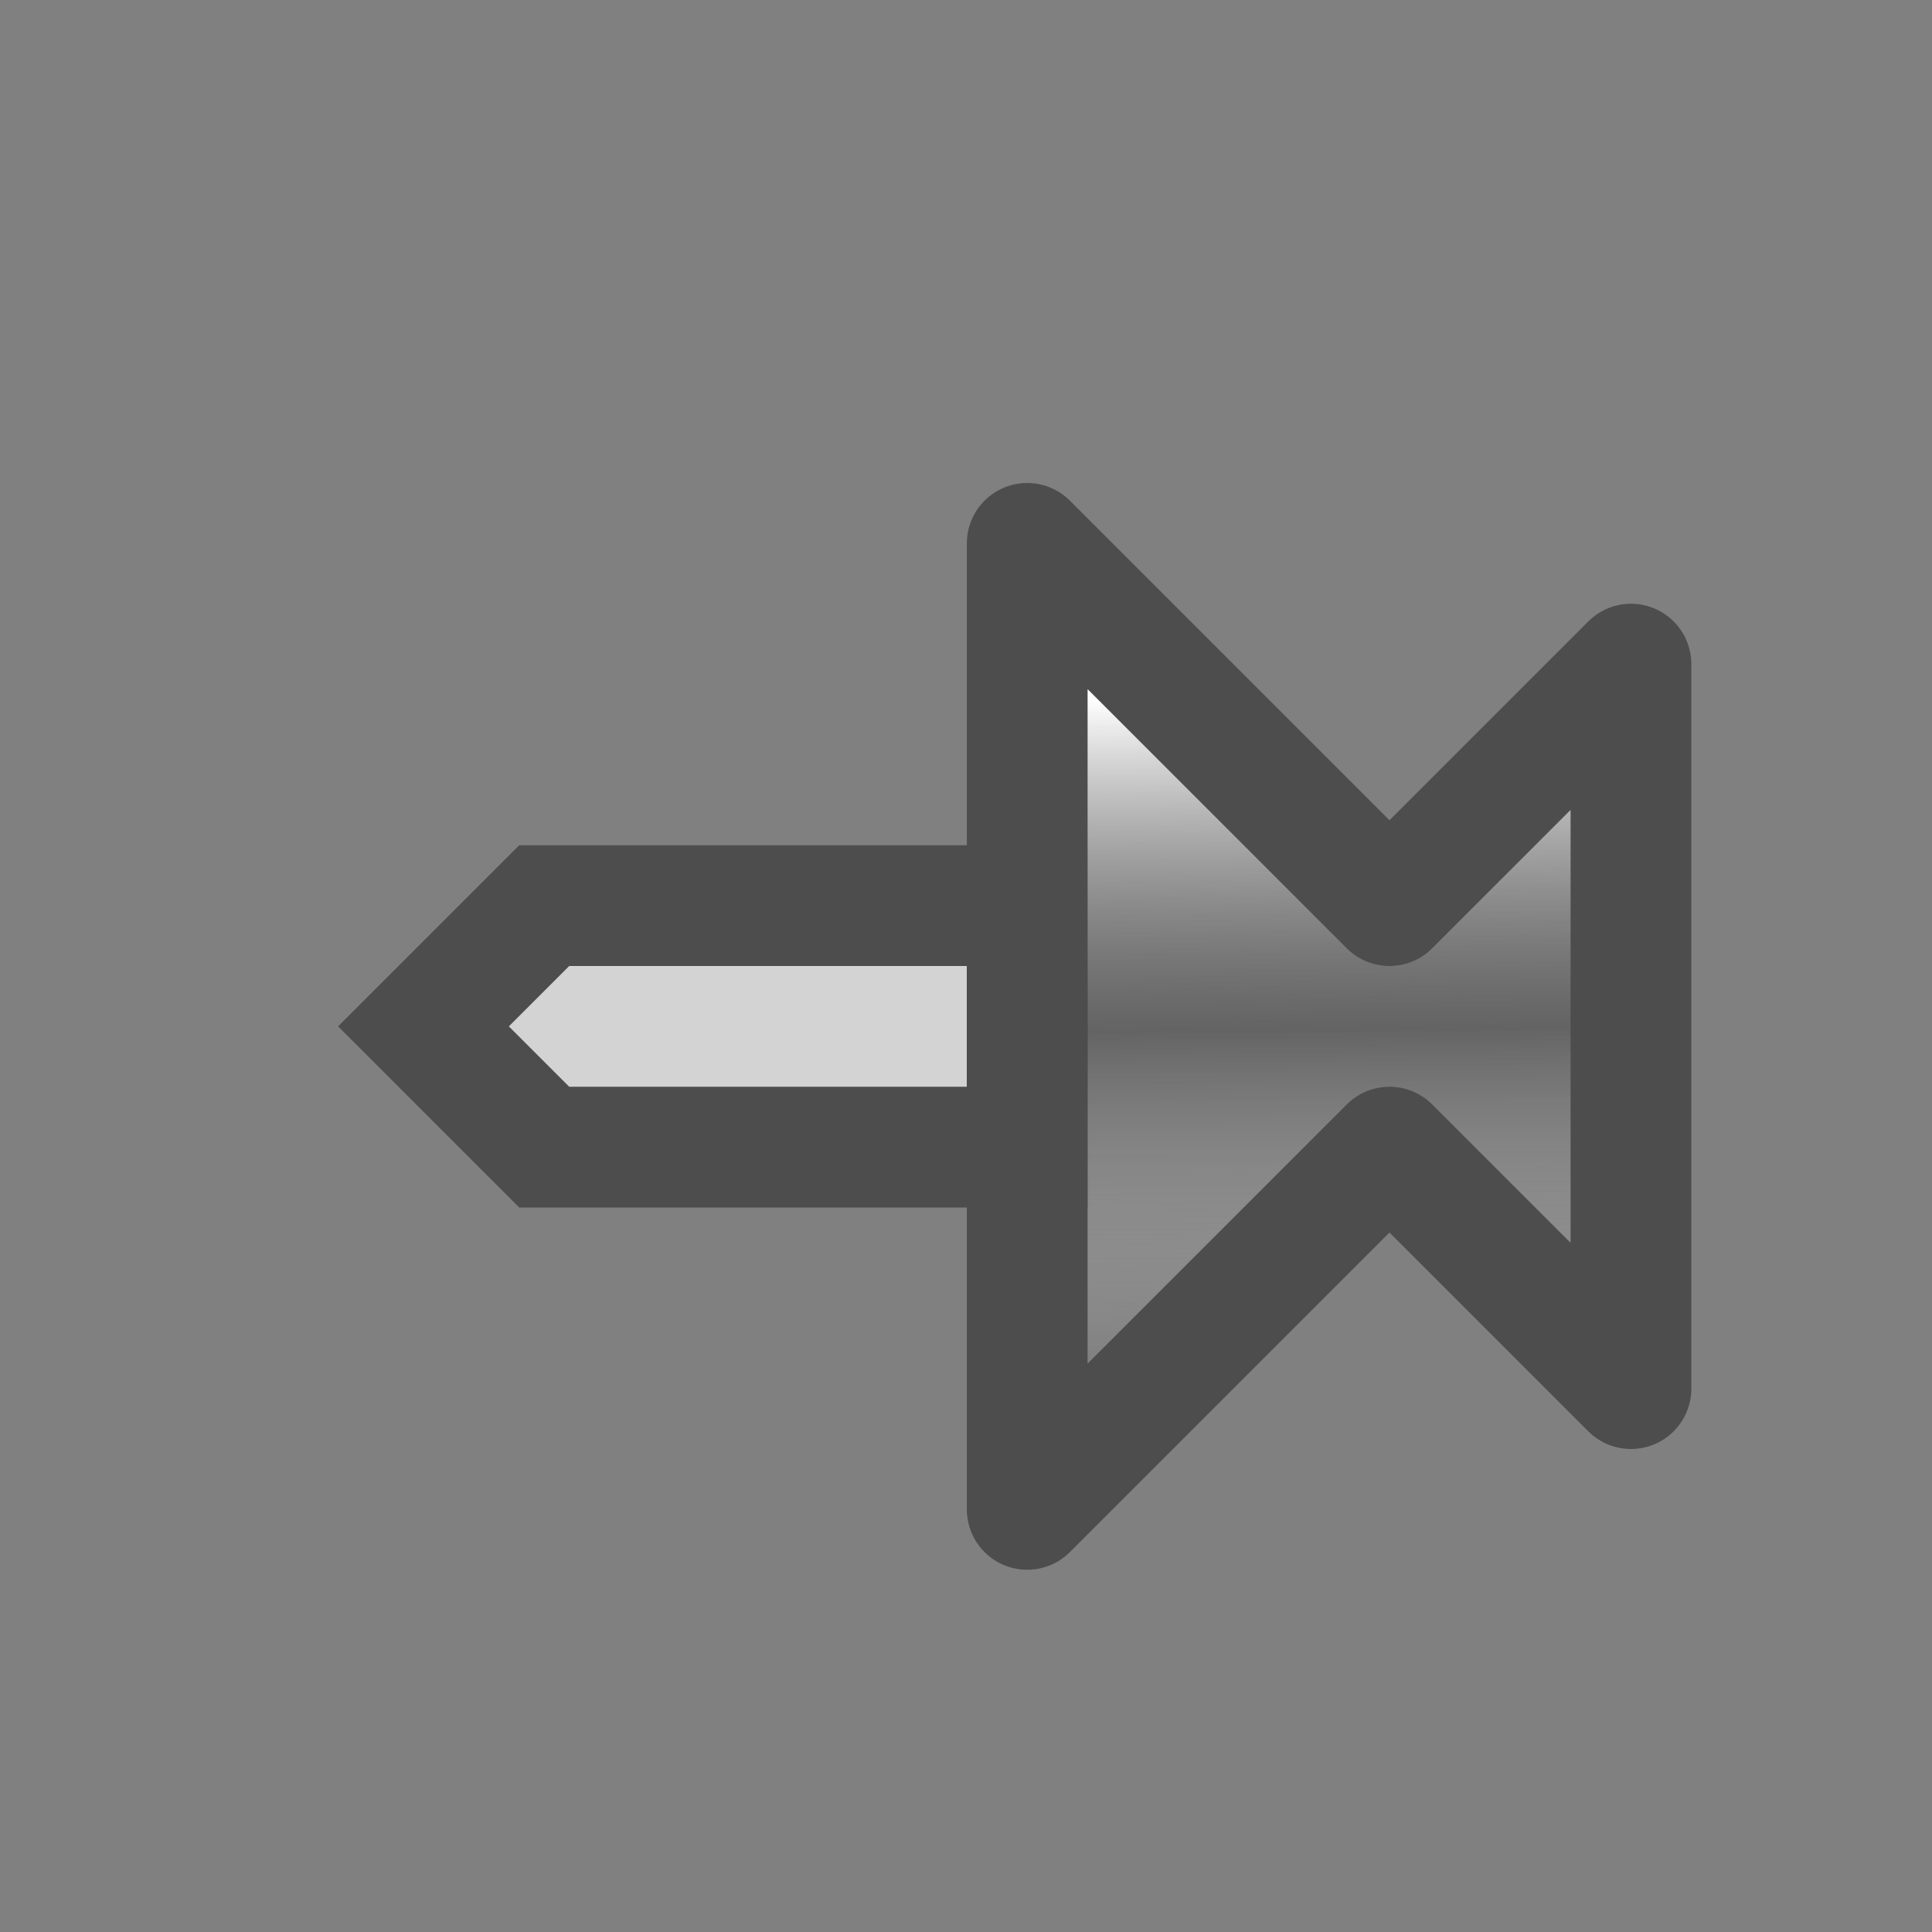
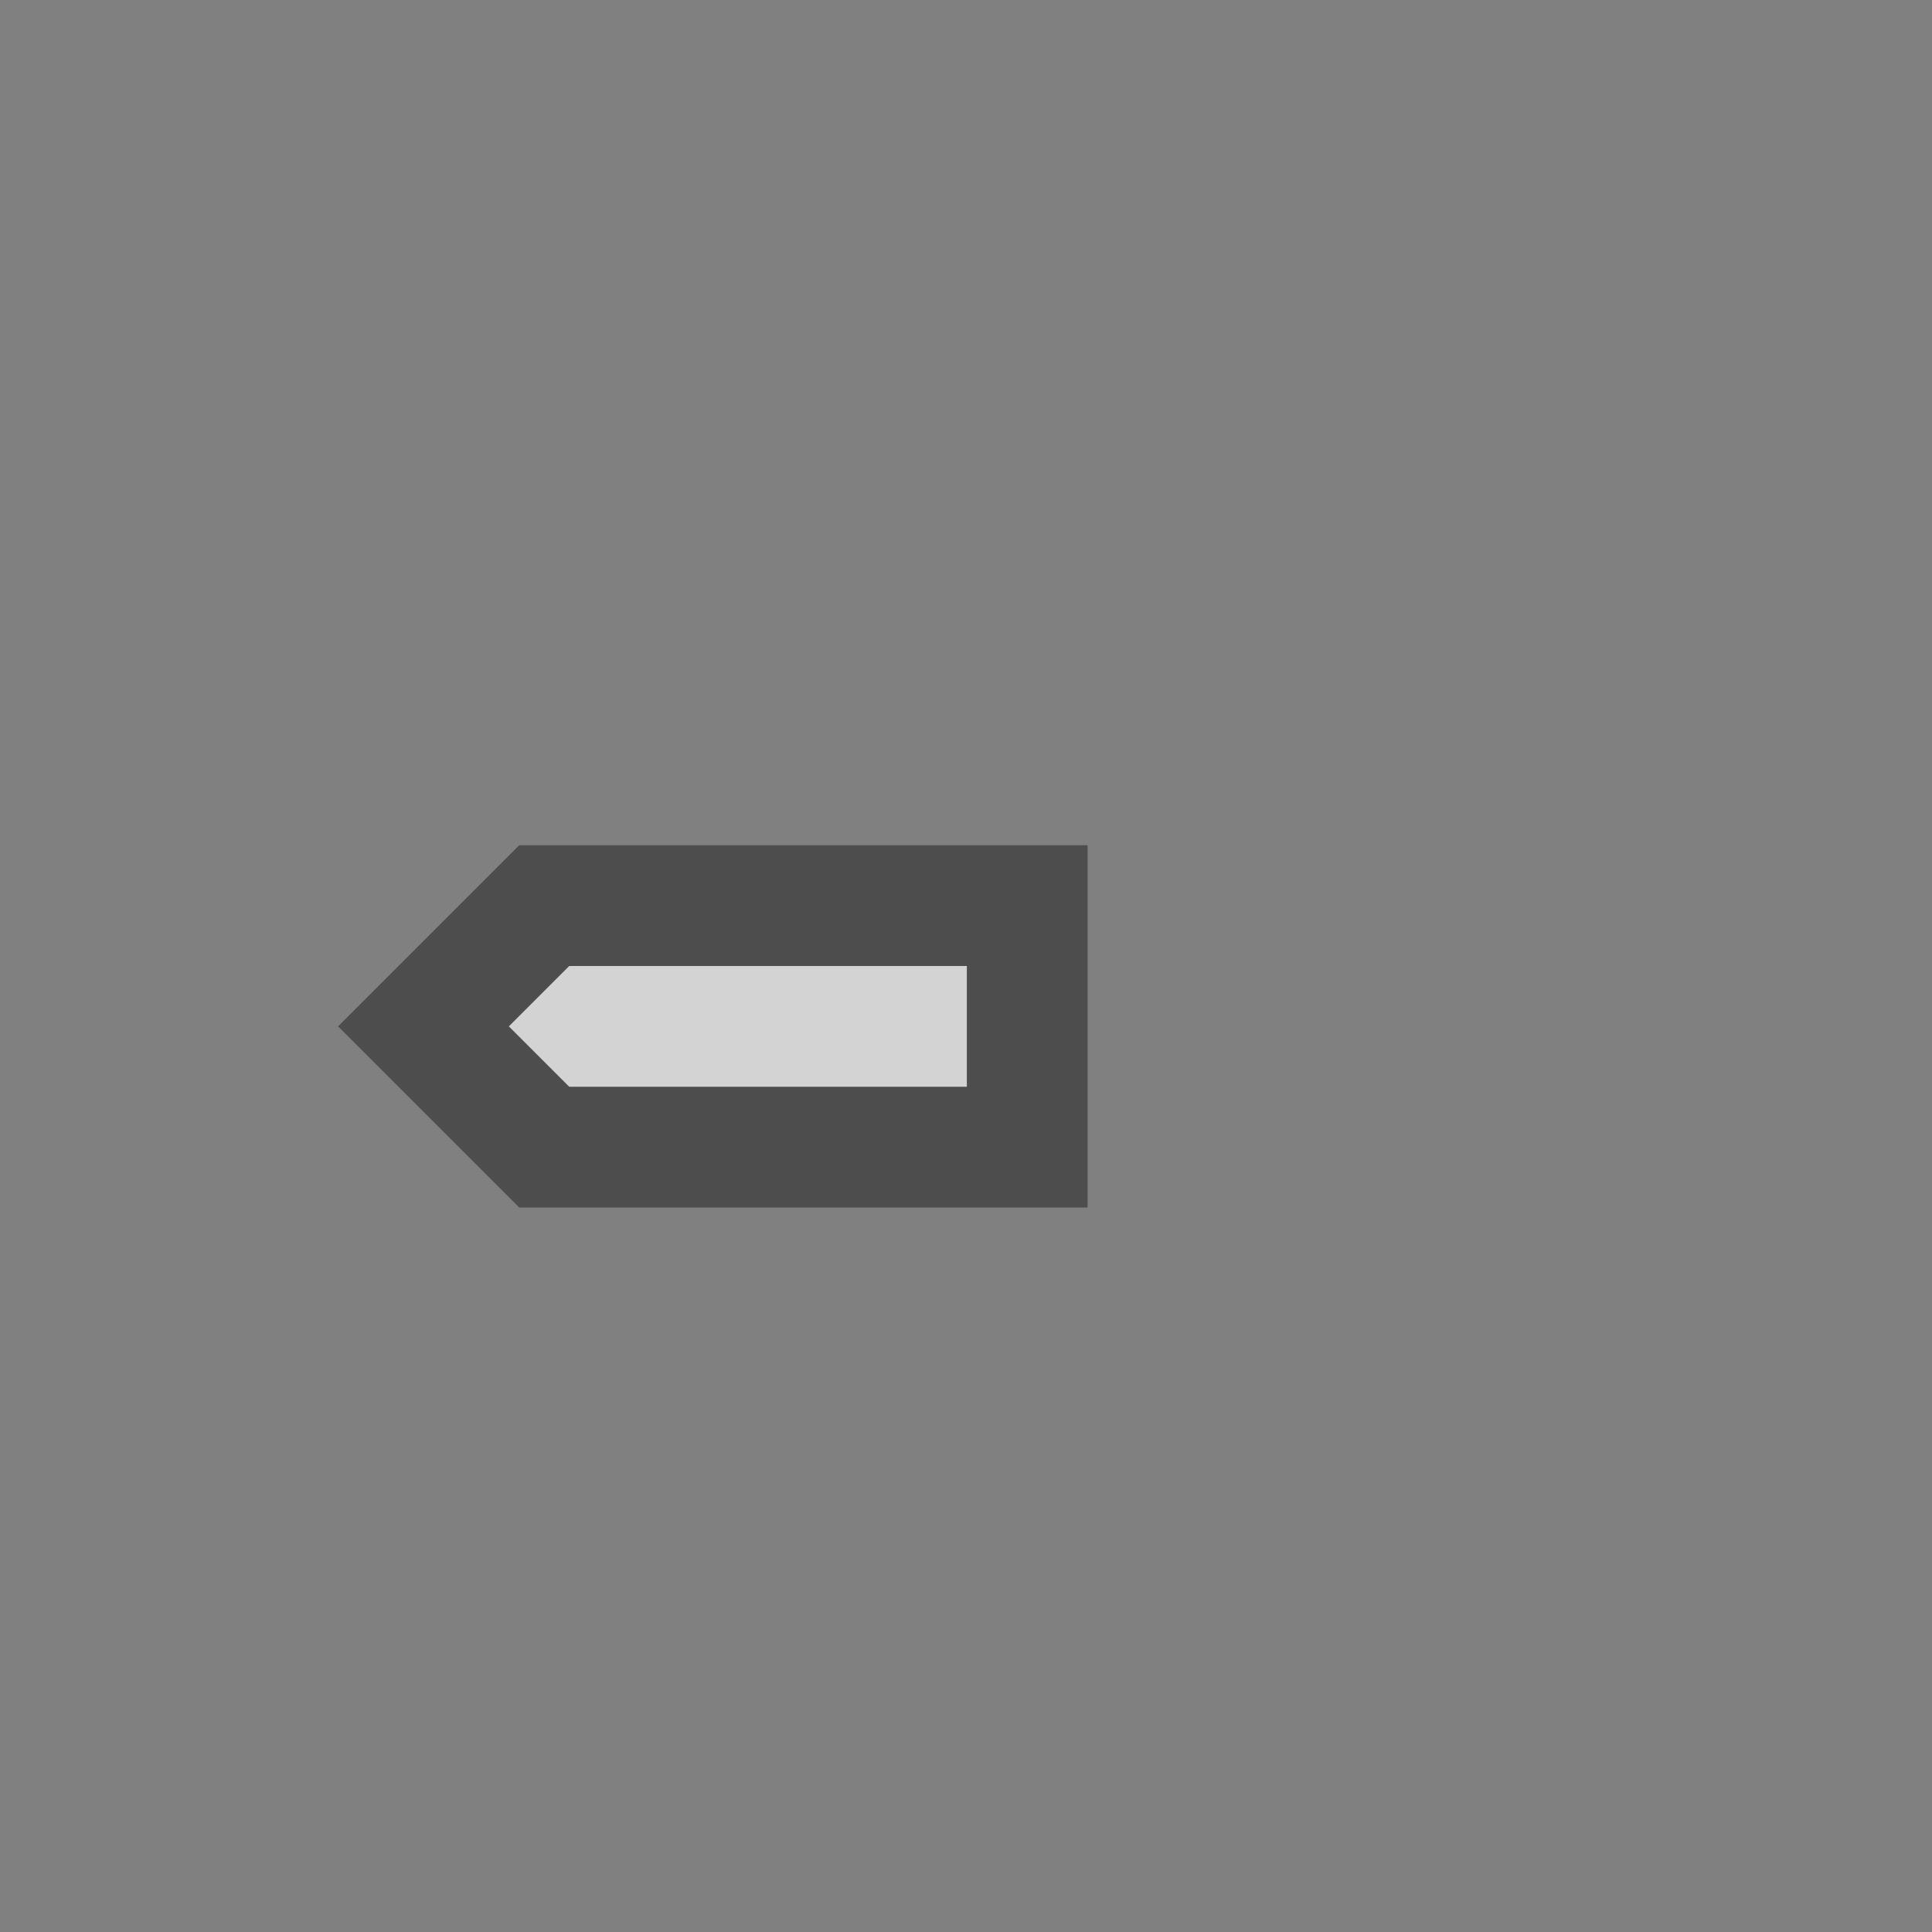
<svg xmlns="http://www.w3.org/2000/svg" xmlns:ns1="http://www.inkscape.org/namespaces/inkscape" xmlns:ns2="http://sodipodi.sourceforge.net/DTD/sodipodi-0.dtd" xmlns:xlink="http://www.w3.org/1999/xlink" width="16" height="16" viewBox="0 0 16 16" id="svg2" version="1.1" ns1:version="0.92.3 (2405546, 2018-03-11)" ns2:docname="sticky.svg">
  <rect x="0" y="0" width="16" height="16" fill="#808080" stroke="none" />
  <defs id="defs4">
    <linearGradient ns1:collect="always" id="linearGradient835">
      <stop style="stop-color:#ffffff;stop-opacity:1" offset="0" id="stop831" />
      <stop id="stop839" offset="0.501" style="stop-color:#4b4b4b;stop-opacity:0.533" />
      <stop style="stop-color:#ffffff;stop-opacity:0" offset="1" id="stop833" />
    </linearGradient>
    <linearGradient ns1:collect="always" xlink:href="#linearGradient835" id="linearGradient837" x1="11.078" y1="1042.122" x2="11.134" y2="1047.624" gradientUnits="userSpaceOnUse" gradientTransform="translate(0,1)" />
  </defs>
  <ns2:namedview id="base" pagecolor="#ffffff" bordercolor="#666666" borderopacity="1.0" ns1:pageopacity="0.0" ns1:pageshadow="2" ns1:zoom="14.758632" ns1:cx="0.72698182" ns1:cy="10.200993" ns1:document-units="px" ns1:current-layer="layer1" showgrid="true" units="px" ns1:window-width="1680" ns1:window-height="987" ns1:window-x="-8" ns1:window-y="-8" ns1:window-maximized="1" viewbox-height="16">
    <ns1:grid type="xygrid" id="grid4136" originx="0" originy="0" spacingx="1" spacingy="1" />
  </ns2:namedview>
  <g ns1:label="Layer 1" ns1:groupmode="layer" id="layer1" transform="translate(0,-1037.362)">
    <path style="fill:#d3d3d3;fill-opacity:1;stroke:#4d4d4d;stroke-width:1px;stroke-linecap:butt;stroke-linejoin:miter;stroke-opacity:1" d="M 8.507,1044.862 H 4.507 l -1,1 1,1 H 8.507 Z" id="path827" ns1:connector-curvature="0" ns2:nodetypes="cccccc" />
-     <path style="fill:url(#linearGradient837);fill-opacity:1;stroke:#4d4d4d;stroke-width:1px;stroke-linecap:butt;stroke-linejoin:round;stroke-opacity:1" d="m 8.507,1041.862 3,3 2,-2 v 6 l -2,-2 -3,3 z" id="path829" ns1:connector-curvature="0" ns2:nodetypes="ccccccc" />
  </g>
</svg>